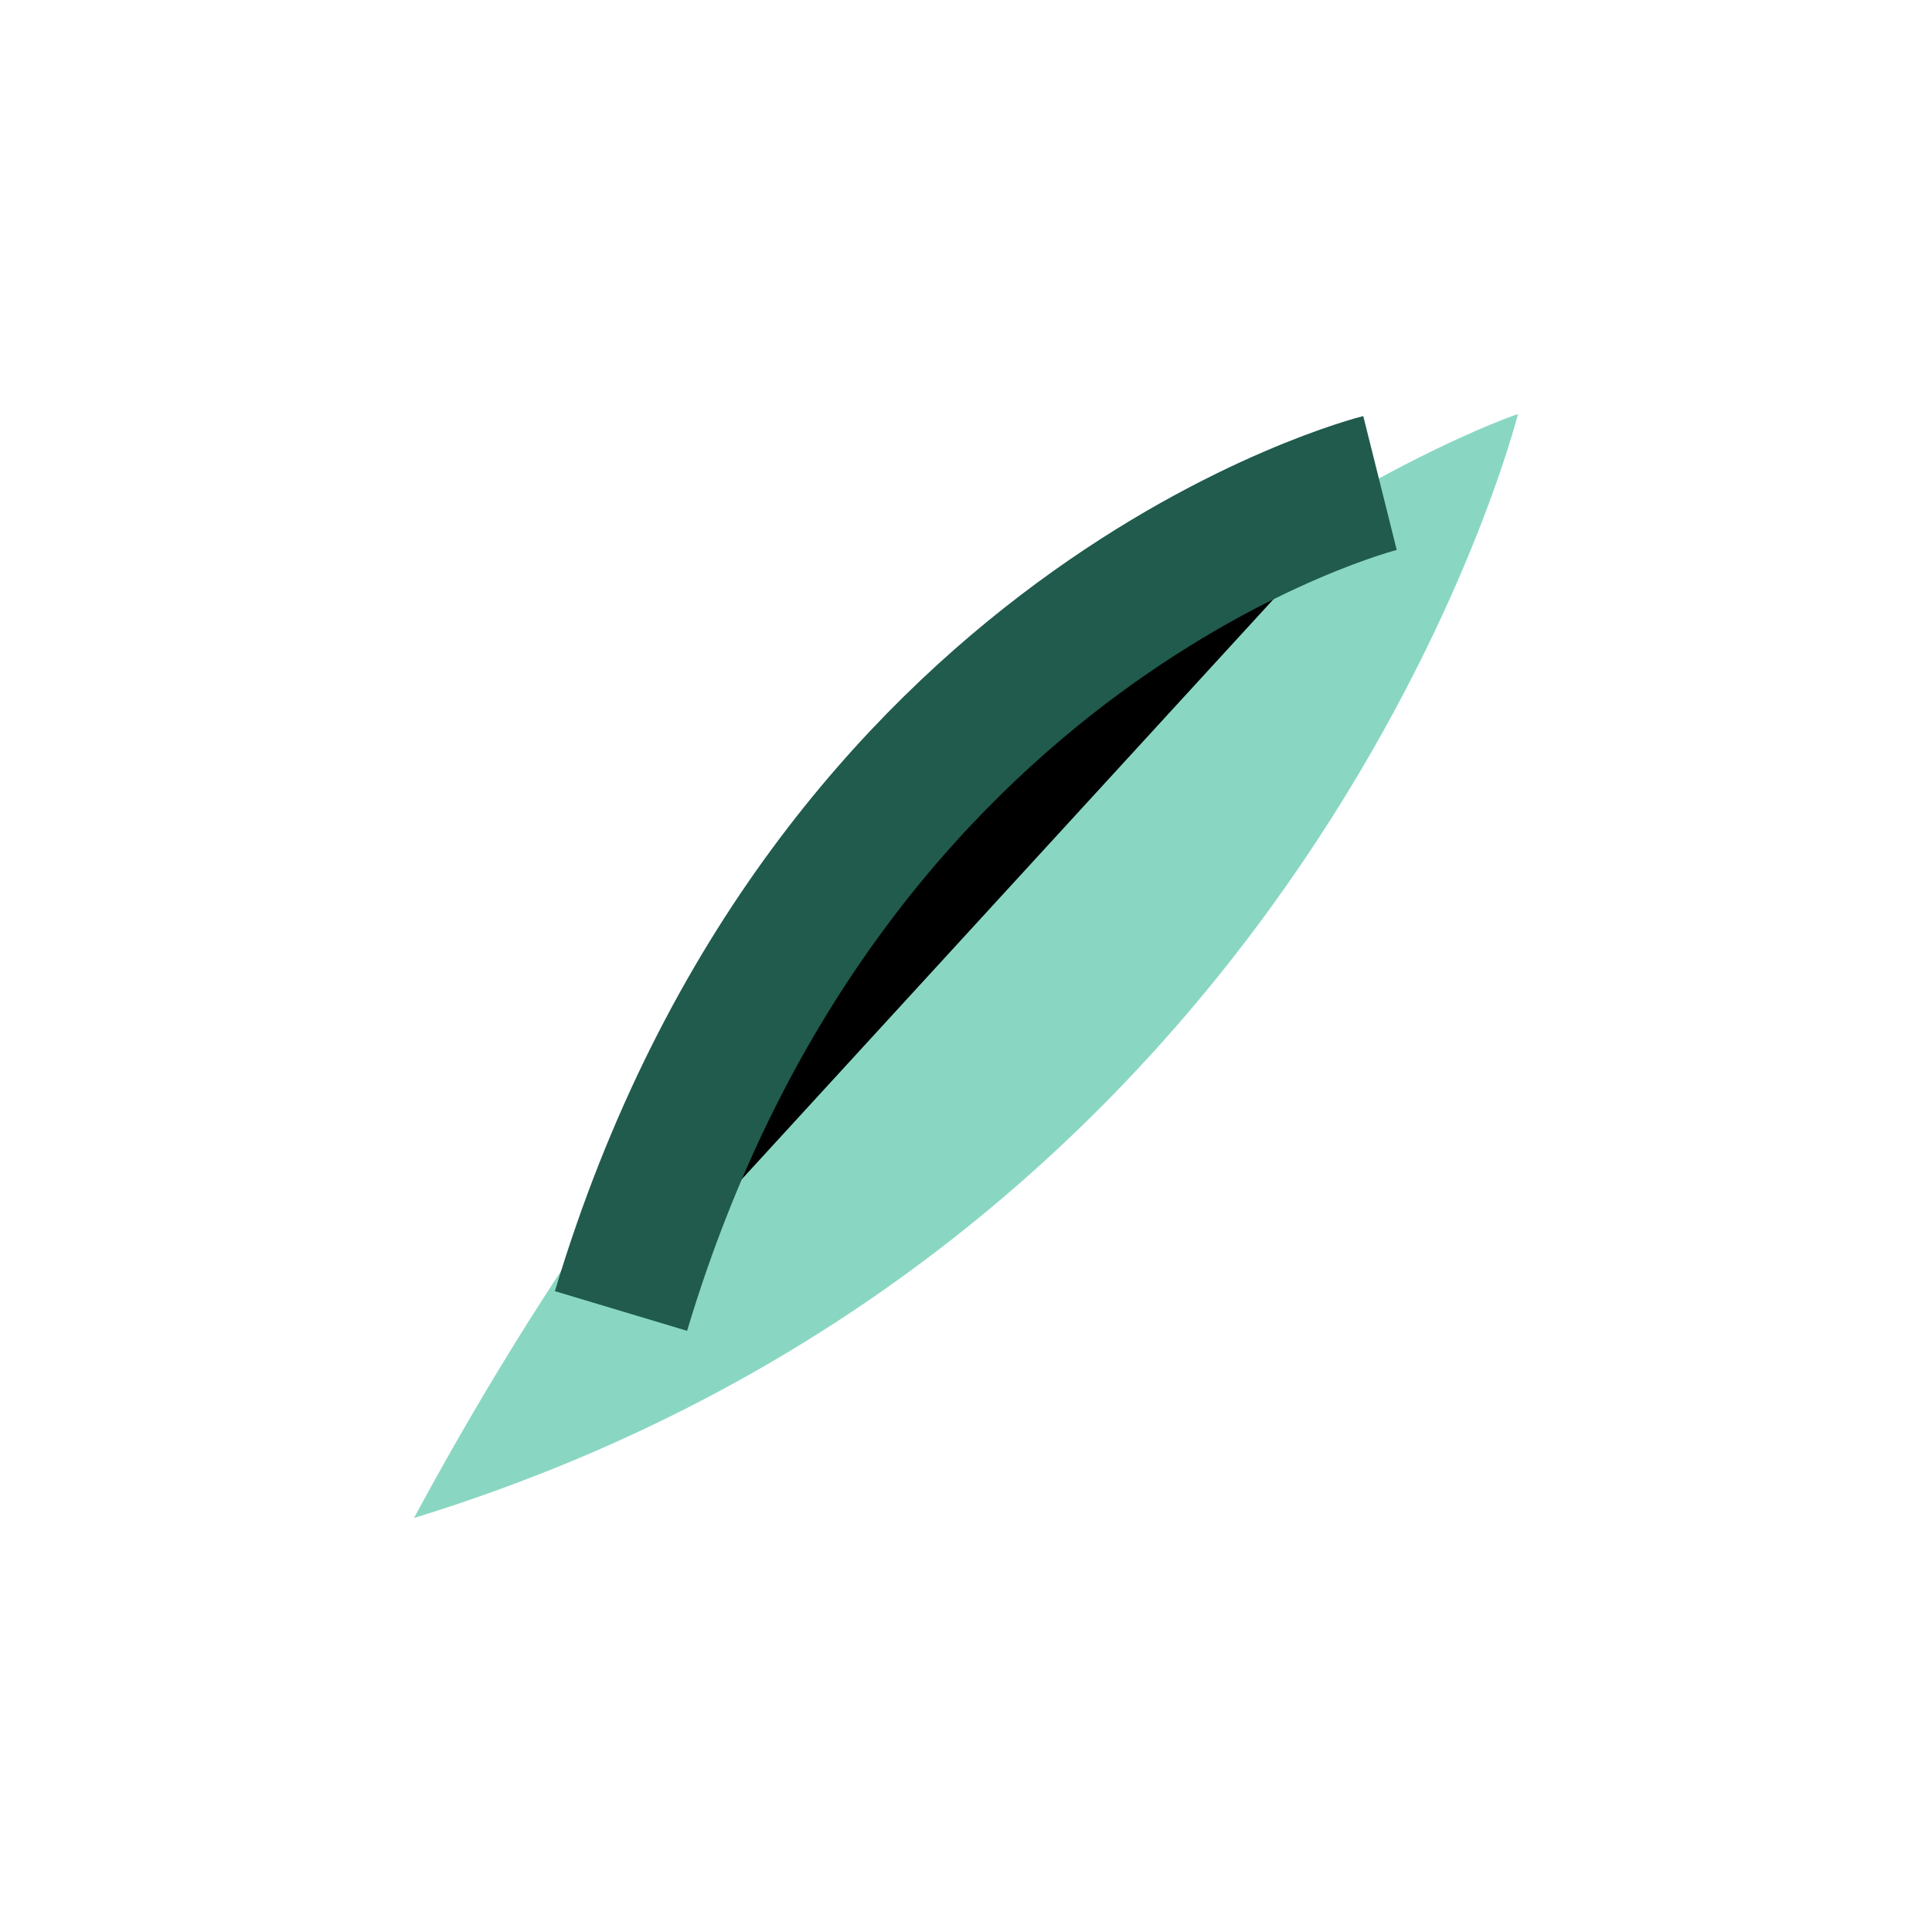
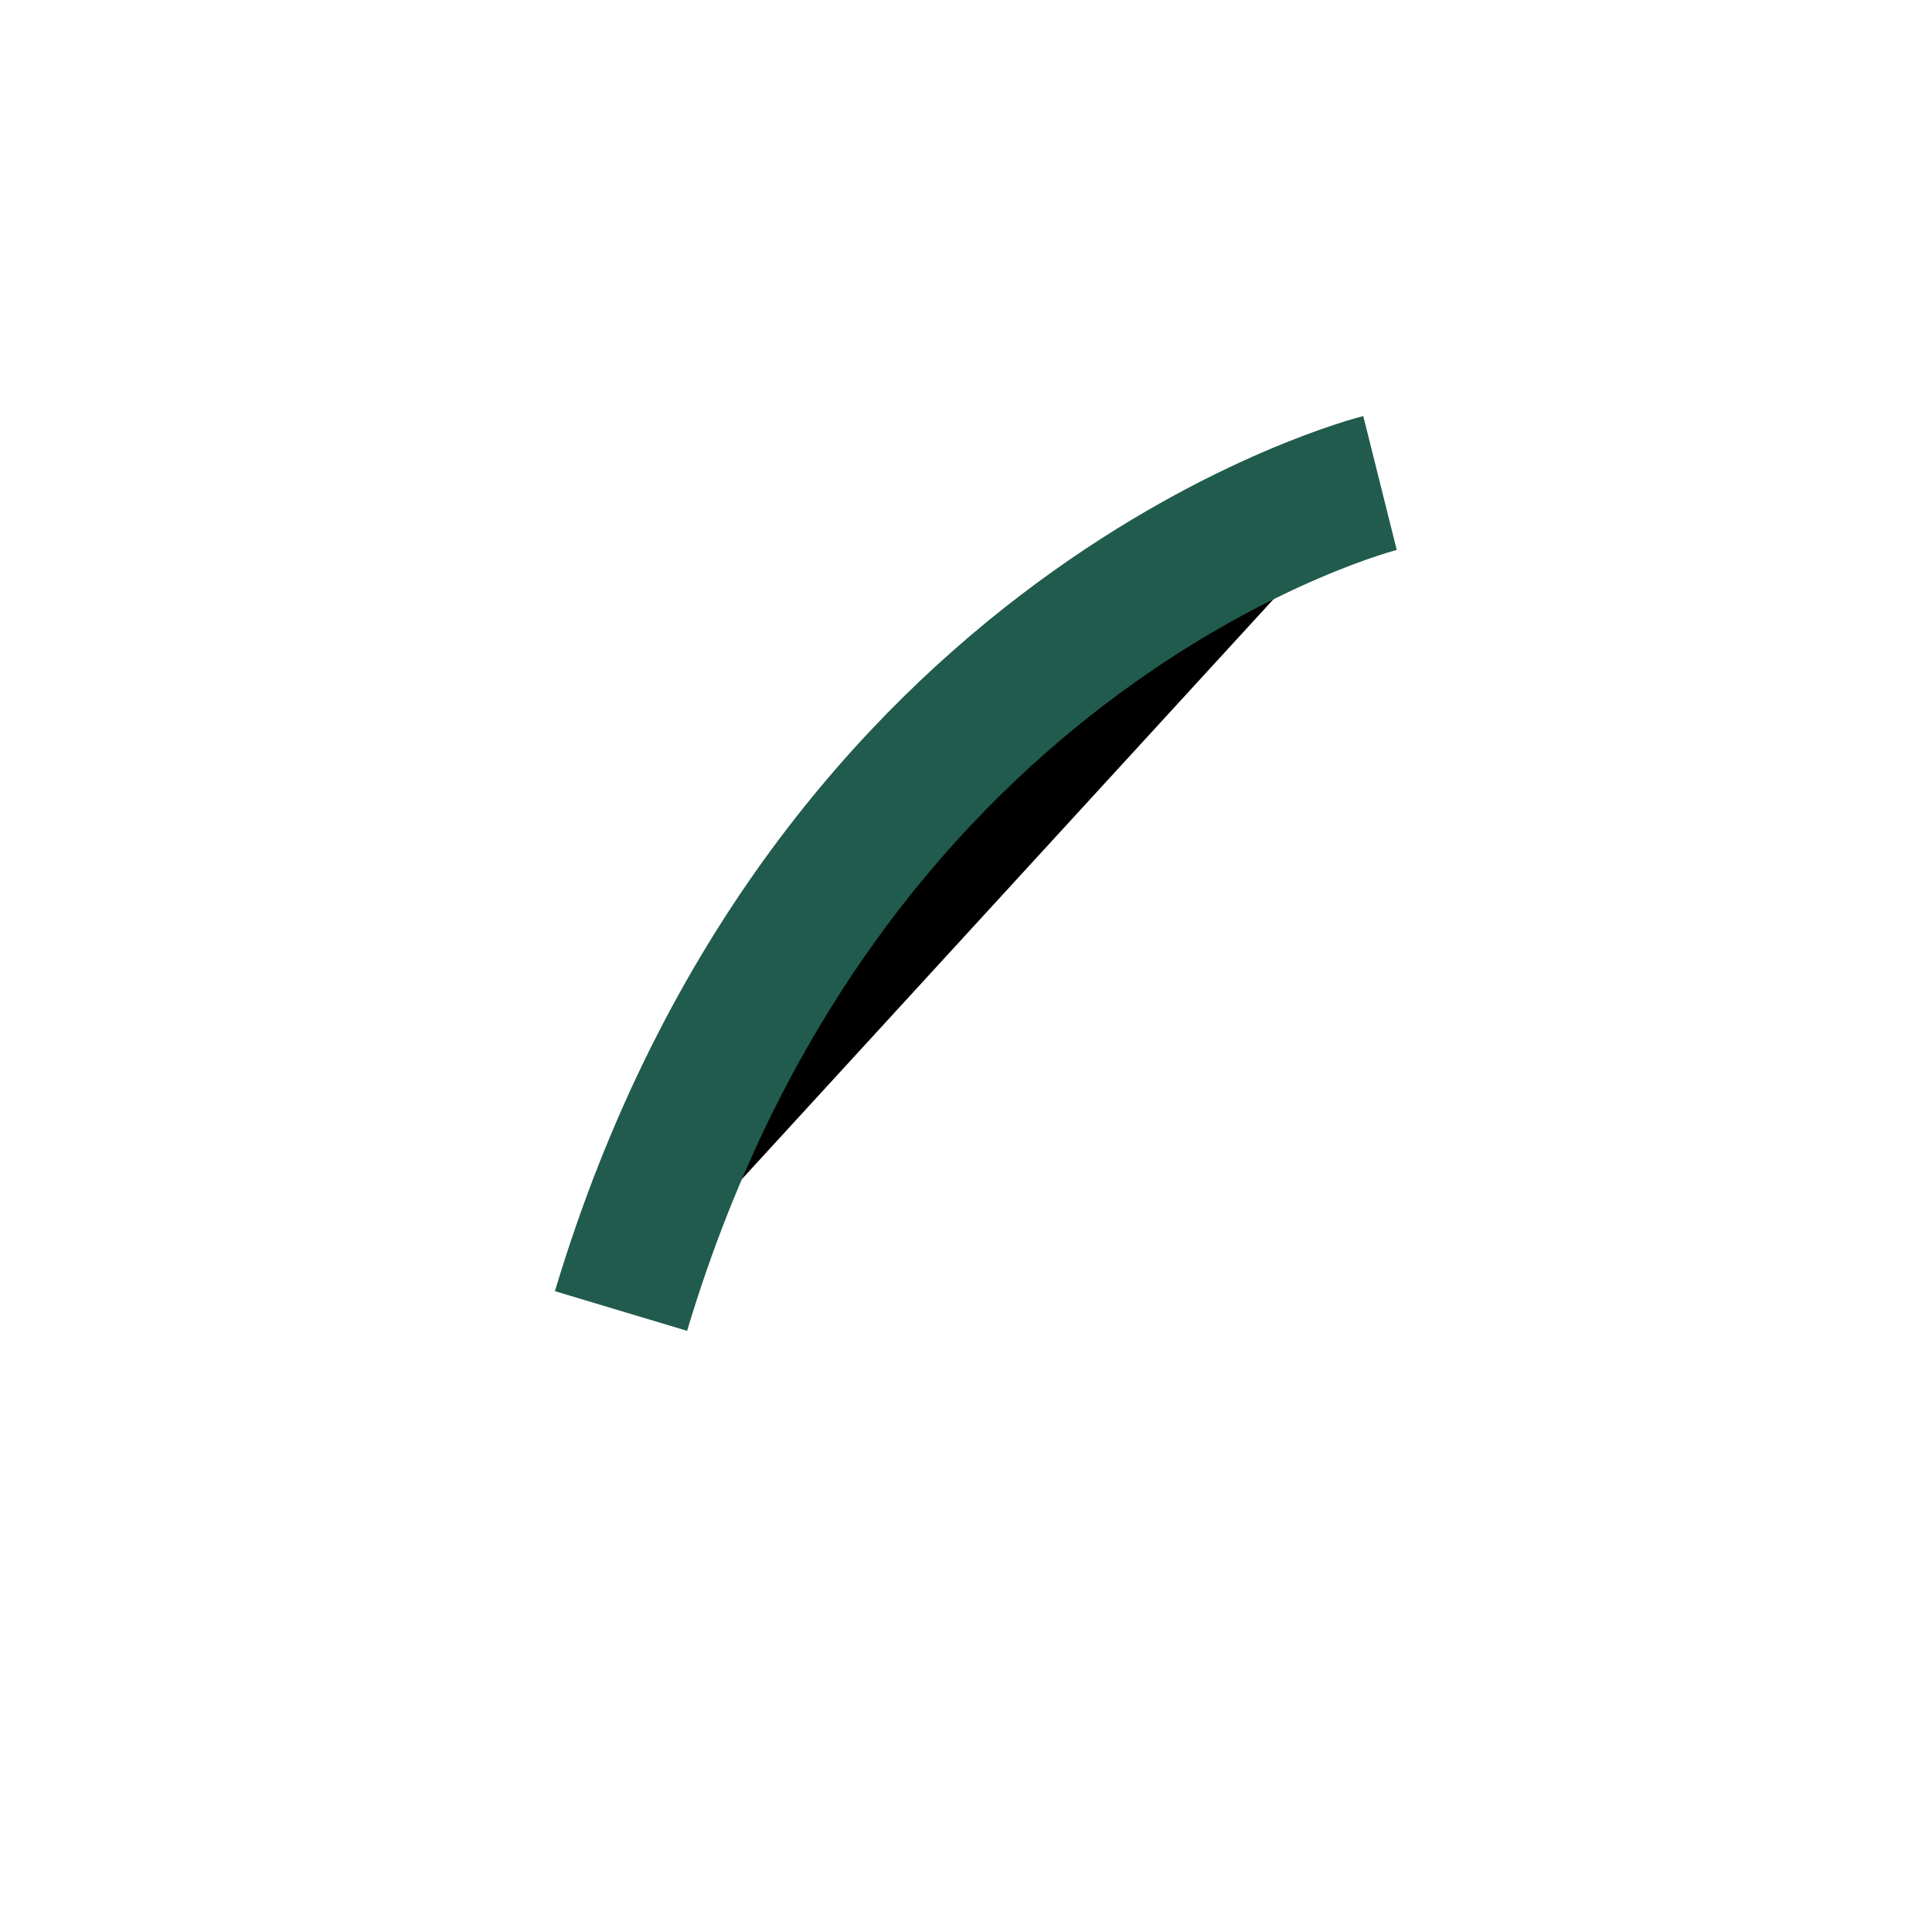
<svg xmlns="http://www.w3.org/2000/svg" width="28" height="28" viewBox="0 0 28 28">
-   <path d="M6 22C13 9 22 6 22 6s-3 12-16 16z" fill="#89D7C2" />
  <path d="M9 19c3-10 11-12 11-12" stroke="#205B4D" stroke-width="2" />
</svg>